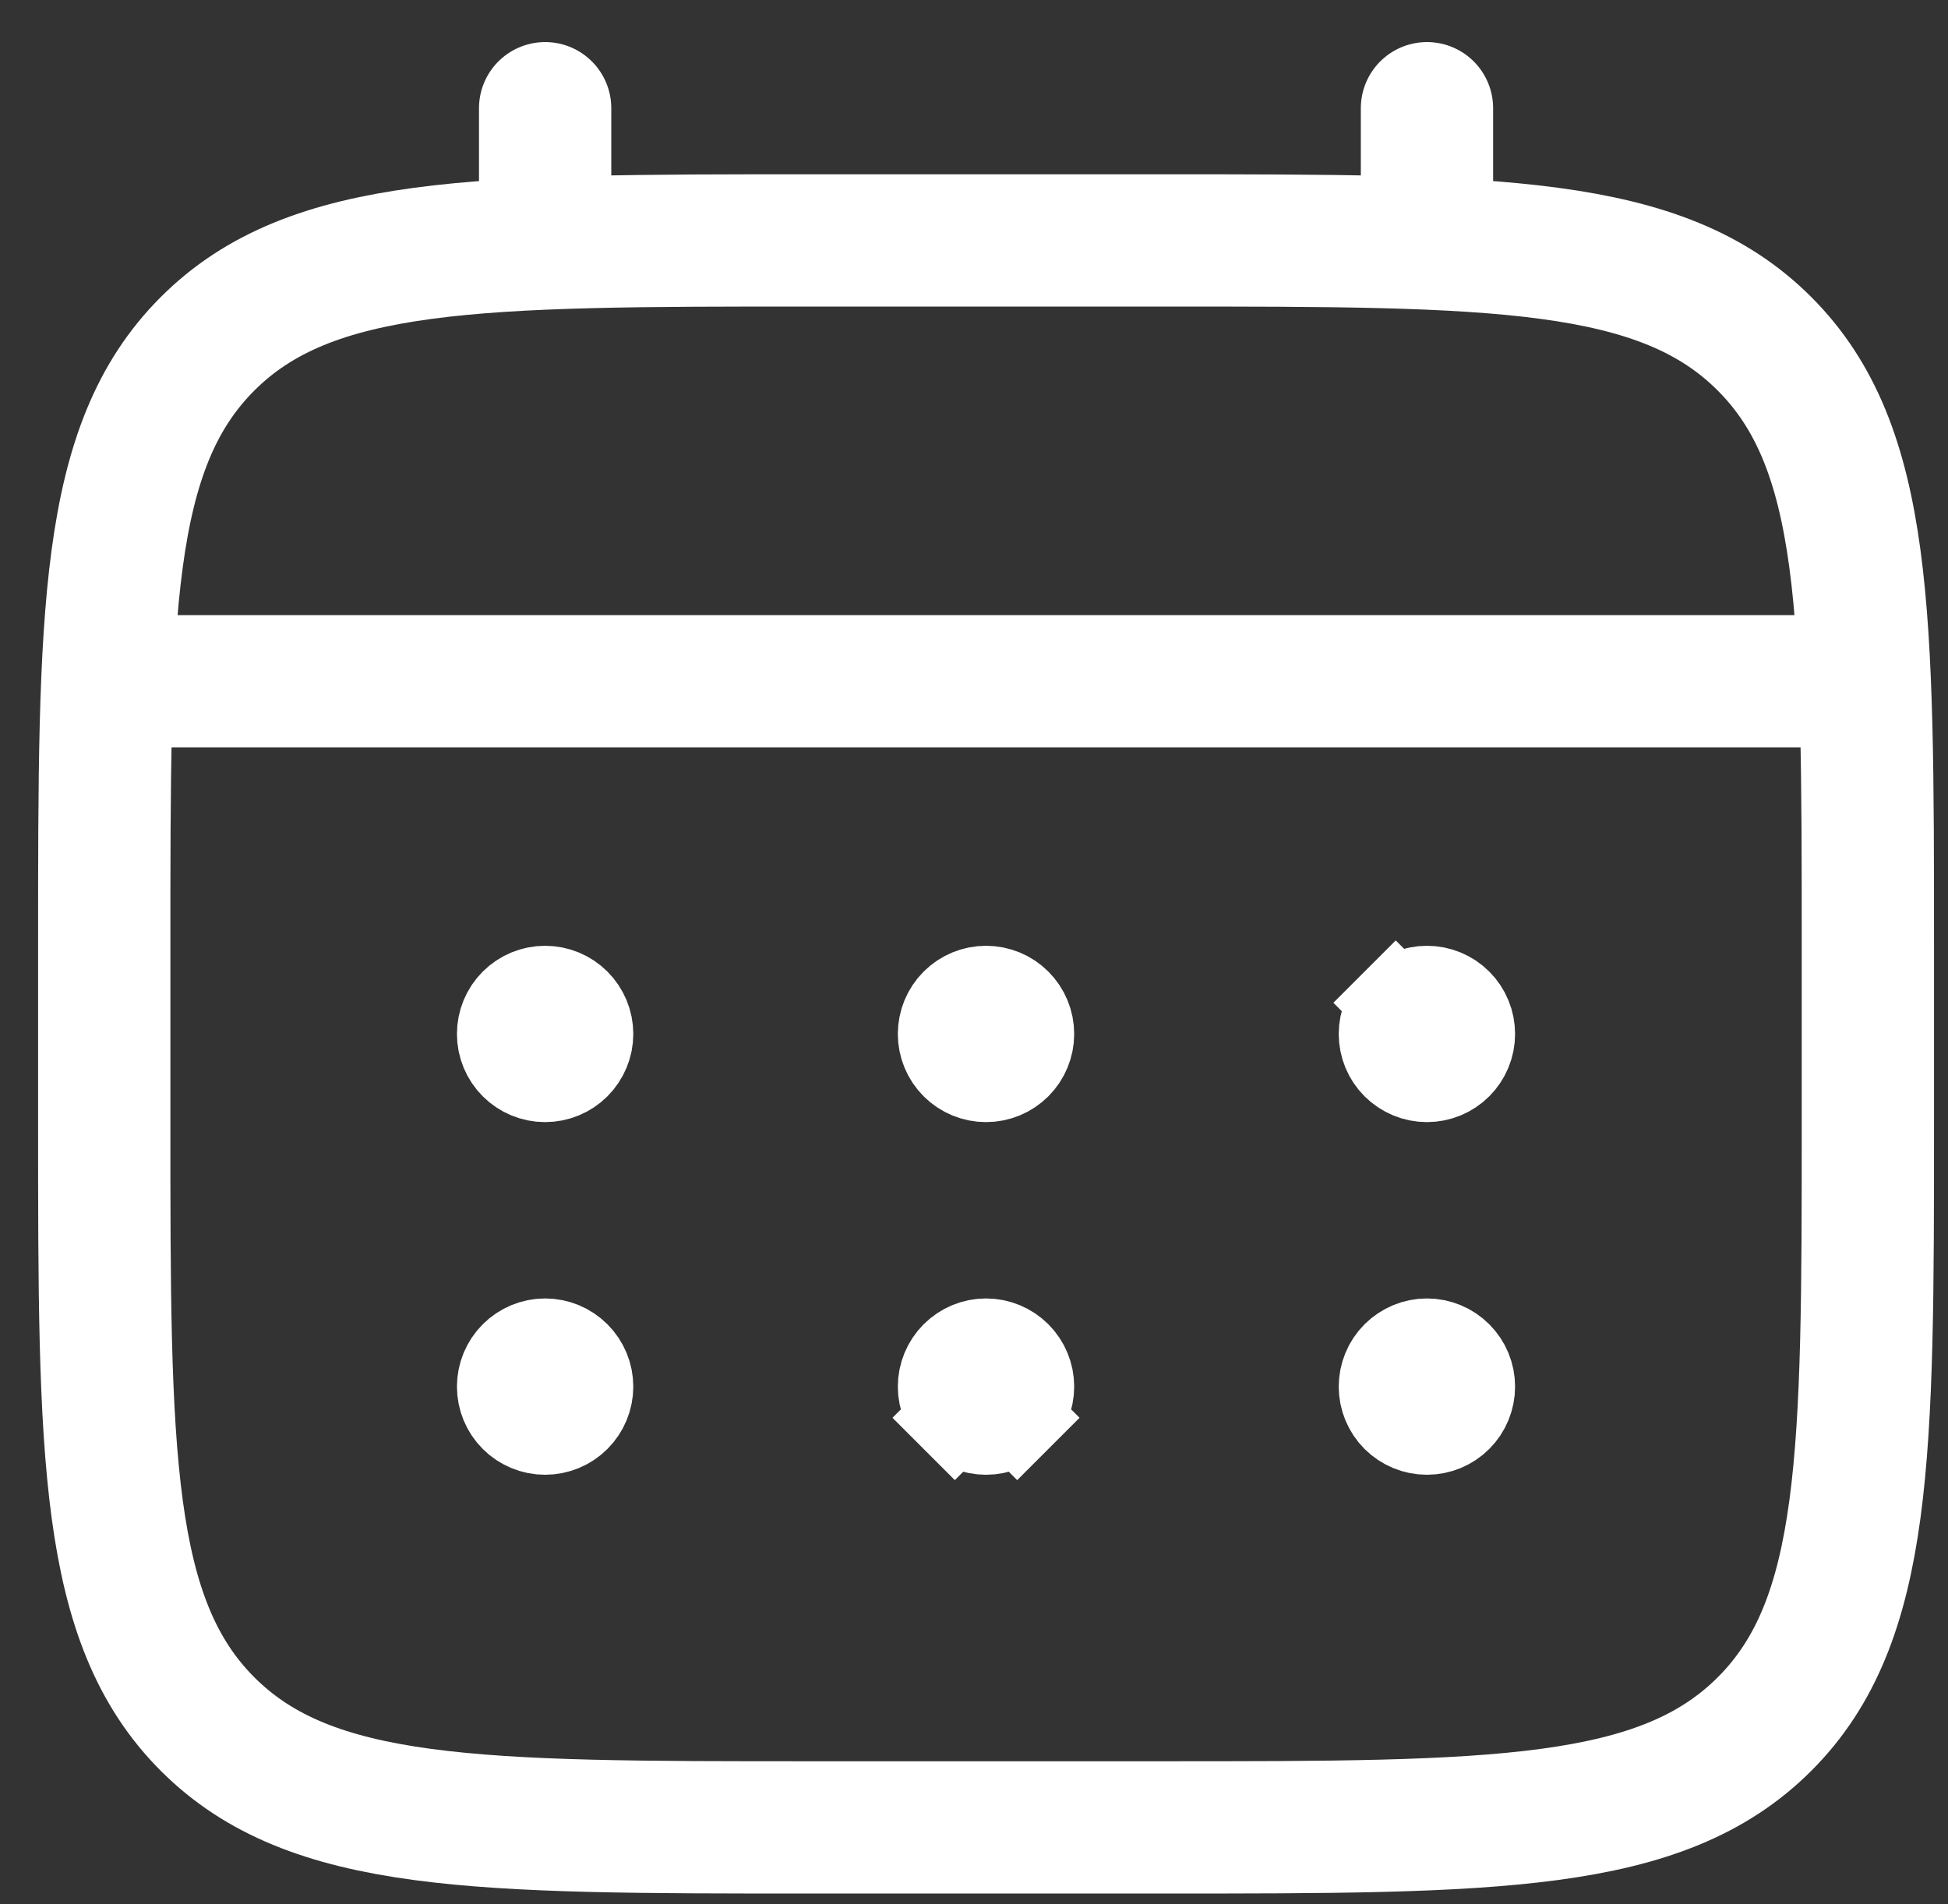
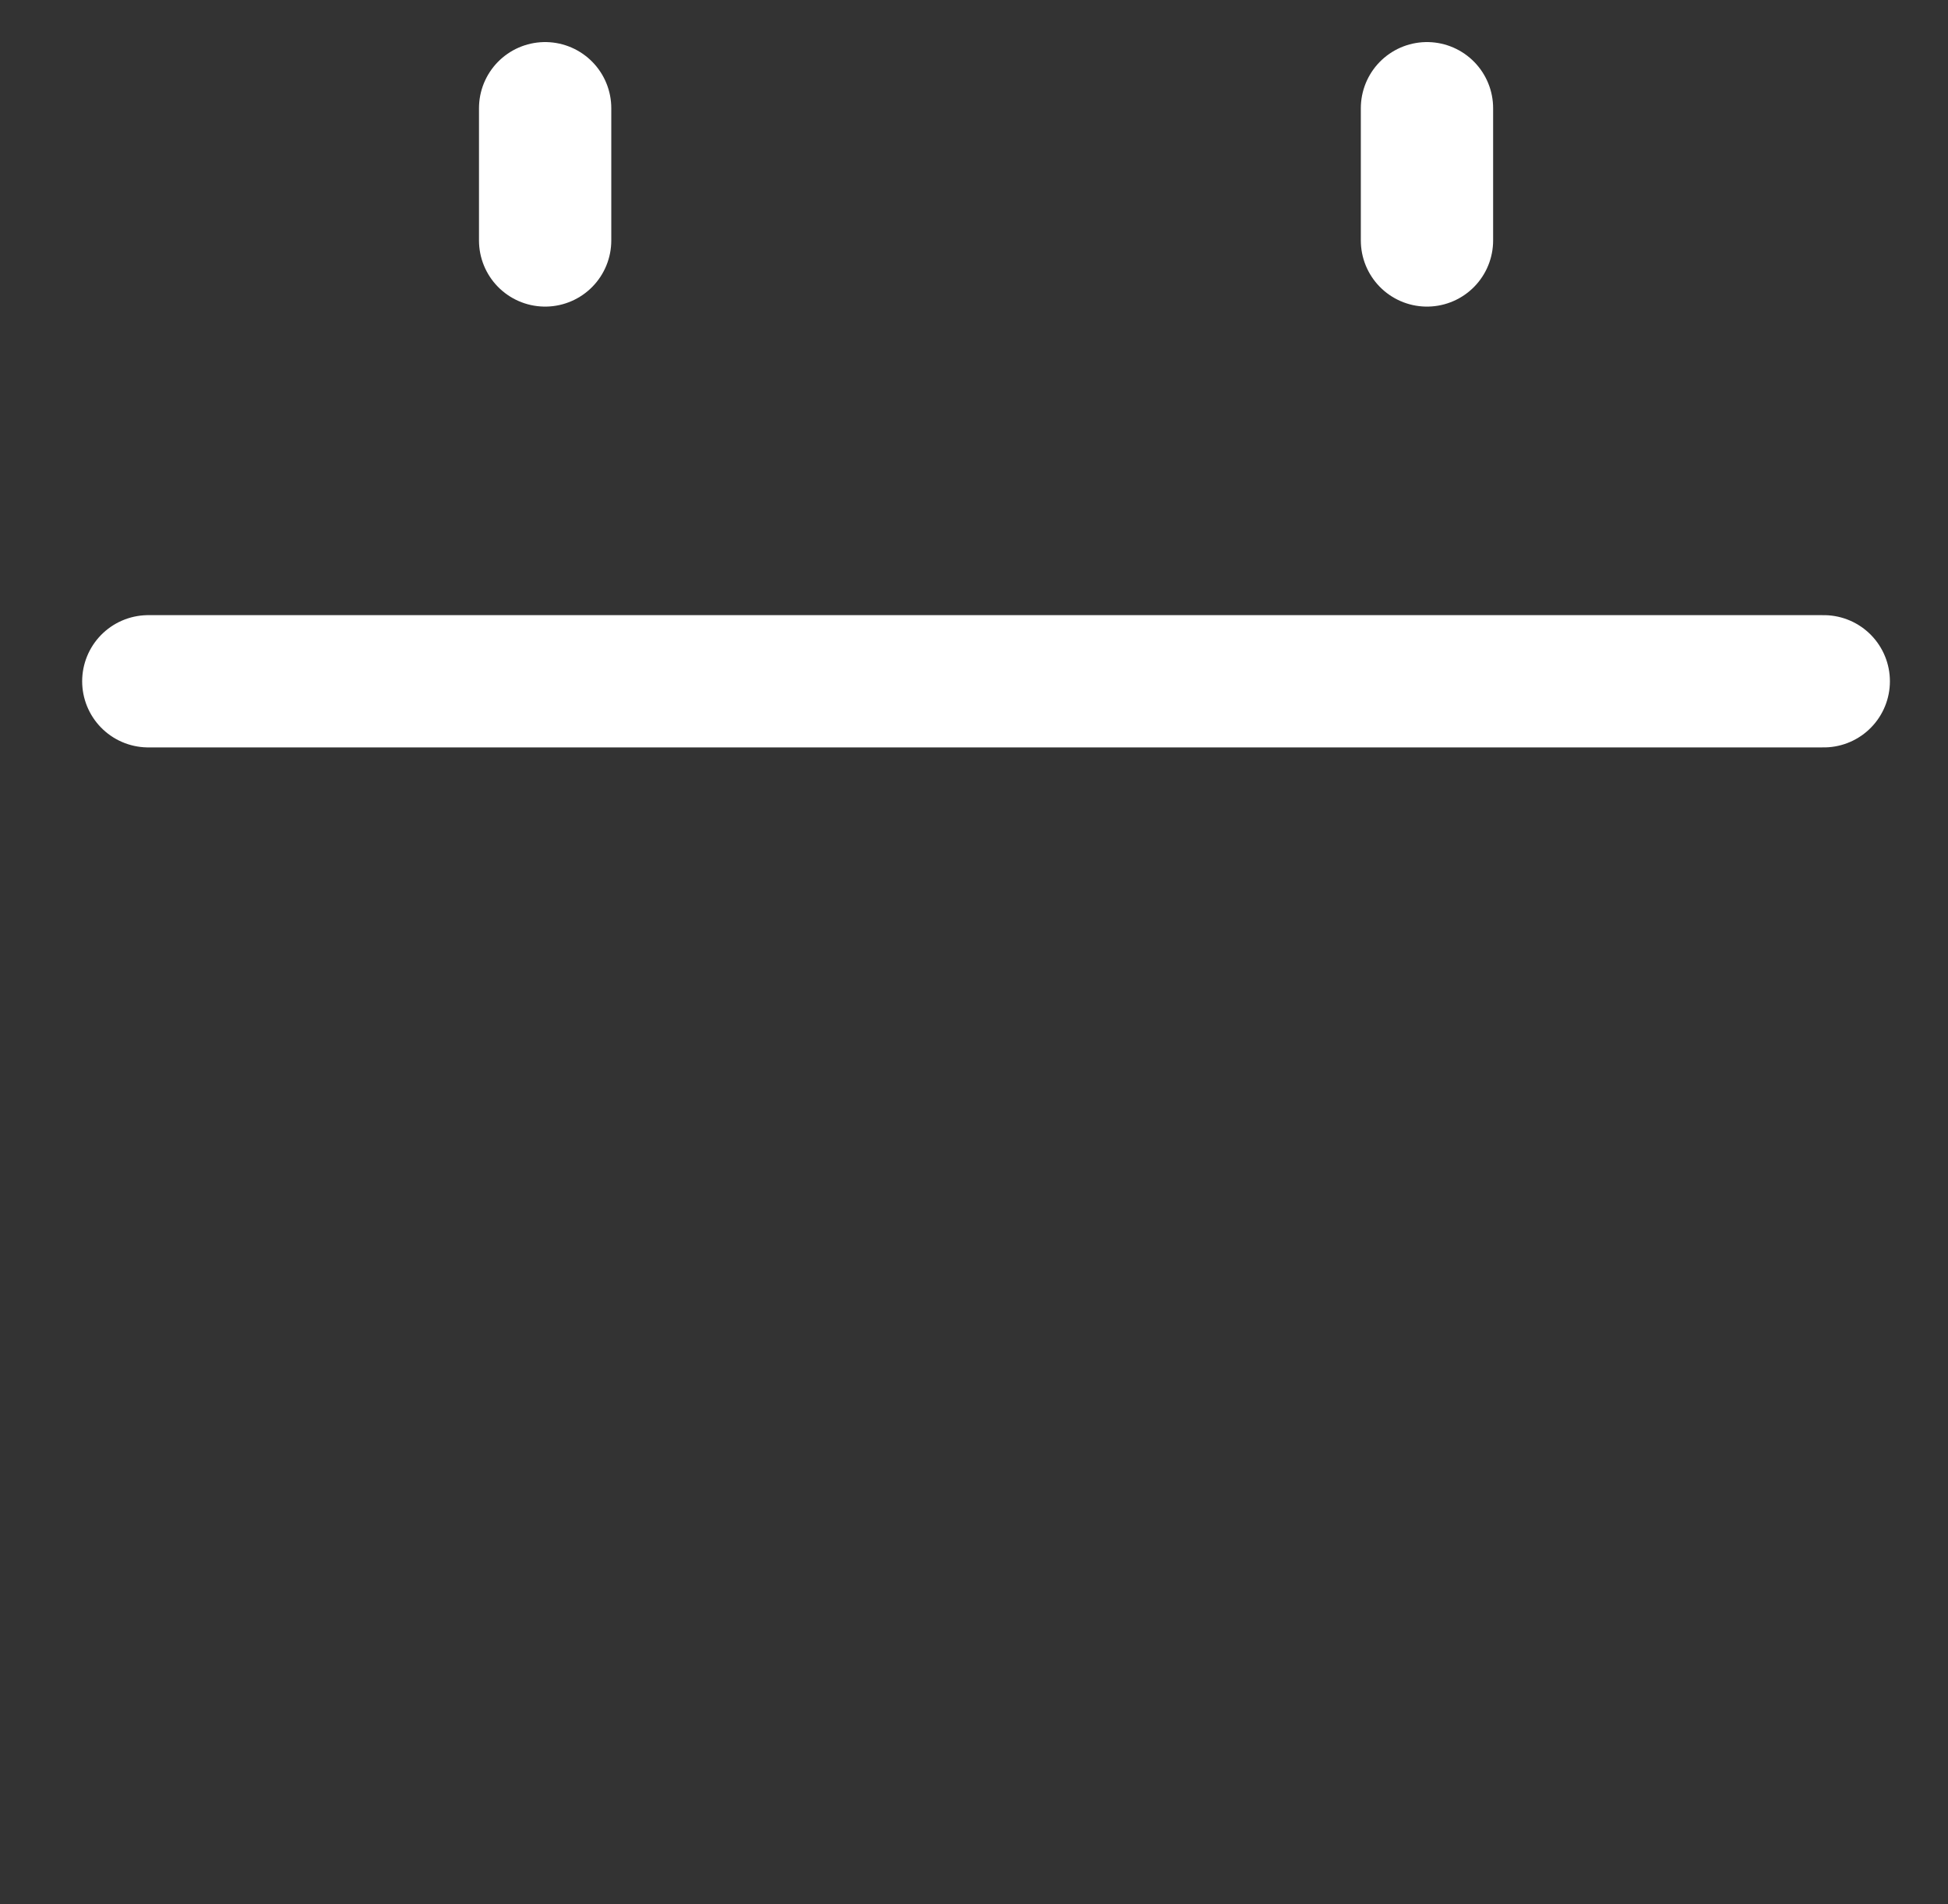
<svg xmlns="http://www.w3.org/2000/svg" width="45" height="44" viewBox="0 0 45 44" fill="none">
  <rect x="0" y="0" width="45" height="44" fill="#333333" stroke="none" />
-   <path d="M2.408 21.852C2.408 14.17 2.408 10.328 4.795 7.943C7.183 5.557 11.022 5.555 18.704 5.555H26.852C34.534 5.555 38.376 5.555 40.761 7.943C43.147 10.33 43.149 14.17 43.149 21.852V25.926C43.149 33.607 43.149 37.449 40.761 39.835C38.374 42.22 34.534 42.222 26.852 42.222H18.704C11.022 42.222 7.181 42.222 4.795 39.835C2.41 37.447 2.408 33.607 2.408 25.926V21.852Z" stroke="white" stroke-width="3.056" />
  <path d="M12.593 5.556V2.5M32.964 5.556V2.5M3.426 15.741H42.13" stroke="white" stroke-width="3.056" stroke-linecap="round" />
-   <path d="M33.981 32.038C33.981 32.308 33.874 32.567 33.683 32.758C33.492 32.949 33.233 33.056 32.963 33.056C32.693 33.056 32.434 32.949 32.242 32.758C32.051 32.567 31.944 32.308 31.944 32.038C31.944 31.768 32.051 31.509 32.242 31.318C32.434 31.127 32.693 31.019 32.963 31.019C33.233 31.019 33.492 31.127 33.683 31.318C33.874 31.509 33.981 31.768 33.981 32.038ZM23.498 32.758L24.218 33.478L23.498 32.758C23.307 32.949 23.048 33.056 22.777 33.056C22.507 33.056 22.248 32.949 22.057 32.758L21.337 33.478L22.057 32.758C21.866 32.567 21.759 32.308 21.759 32.038C21.759 31.768 21.866 31.509 22.057 31.318C22.248 31.127 22.507 31.019 22.777 31.019C23.048 31.019 23.307 31.127 23.498 31.318C23.689 31.509 23.796 31.768 23.796 32.038C23.796 32.308 23.689 32.567 23.498 32.758ZM33.981 23.89C33.981 24.16 33.874 24.419 33.683 24.61C33.492 24.801 33.233 24.908 32.963 24.908C32.693 24.908 32.434 24.801 32.242 24.61C32.051 24.419 31.944 24.16 31.944 23.89C31.944 23.619 32.051 23.36 32.242 23.169L31.522 22.449L32.242 23.169C32.434 22.978 32.693 22.871 32.963 22.871C33.233 22.871 33.492 22.978 33.683 23.169C33.874 23.36 33.981 23.619 33.981 23.89ZM23.796 23.89C23.796 24.16 23.689 24.419 23.498 24.61C23.307 24.801 23.048 24.908 22.777 24.908C22.507 24.908 22.248 24.801 22.057 24.61C21.866 24.419 21.759 24.16 21.759 23.89C21.759 23.619 21.866 23.36 22.057 23.169C22.248 22.978 22.507 22.871 22.777 22.871C23.048 22.871 23.307 22.978 23.498 23.169C23.689 23.36 23.796 23.619 23.796 23.89ZM13.611 32.038C13.611 32.308 13.503 32.567 13.312 32.758C13.121 32.949 12.862 33.056 12.592 33.056C12.322 33.056 12.063 32.949 11.872 32.758C11.681 32.567 11.574 32.308 11.574 32.038C11.574 31.768 11.681 31.509 11.872 31.318C12.063 31.127 12.322 31.019 12.592 31.019C12.862 31.019 13.121 31.127 13.312 31.318C13.503 31.509 13.611 31.768 13.611 32.038ZM13.611 23.89C13.611 24.16 13.503 24.419 13.312 24.61C13.121 24.801 12.862 24.908 12.592 24.908C12.322 24.908 12.063 24.801 11.872 24.61C11.681 24.419 11.574 24.16 11.574 23.89C11.574 23.619 11.681 23.36 11.872 23.169C12.063 22.978 12.322 22.871 12.592 22.871C12.862 22.871 13.121 22.978 13.312 23.169C13.503 23.36 13.611 23.619 13.611 23.89Z" fill="white" stroke="white" stroke-width="2.037" />
</svg>